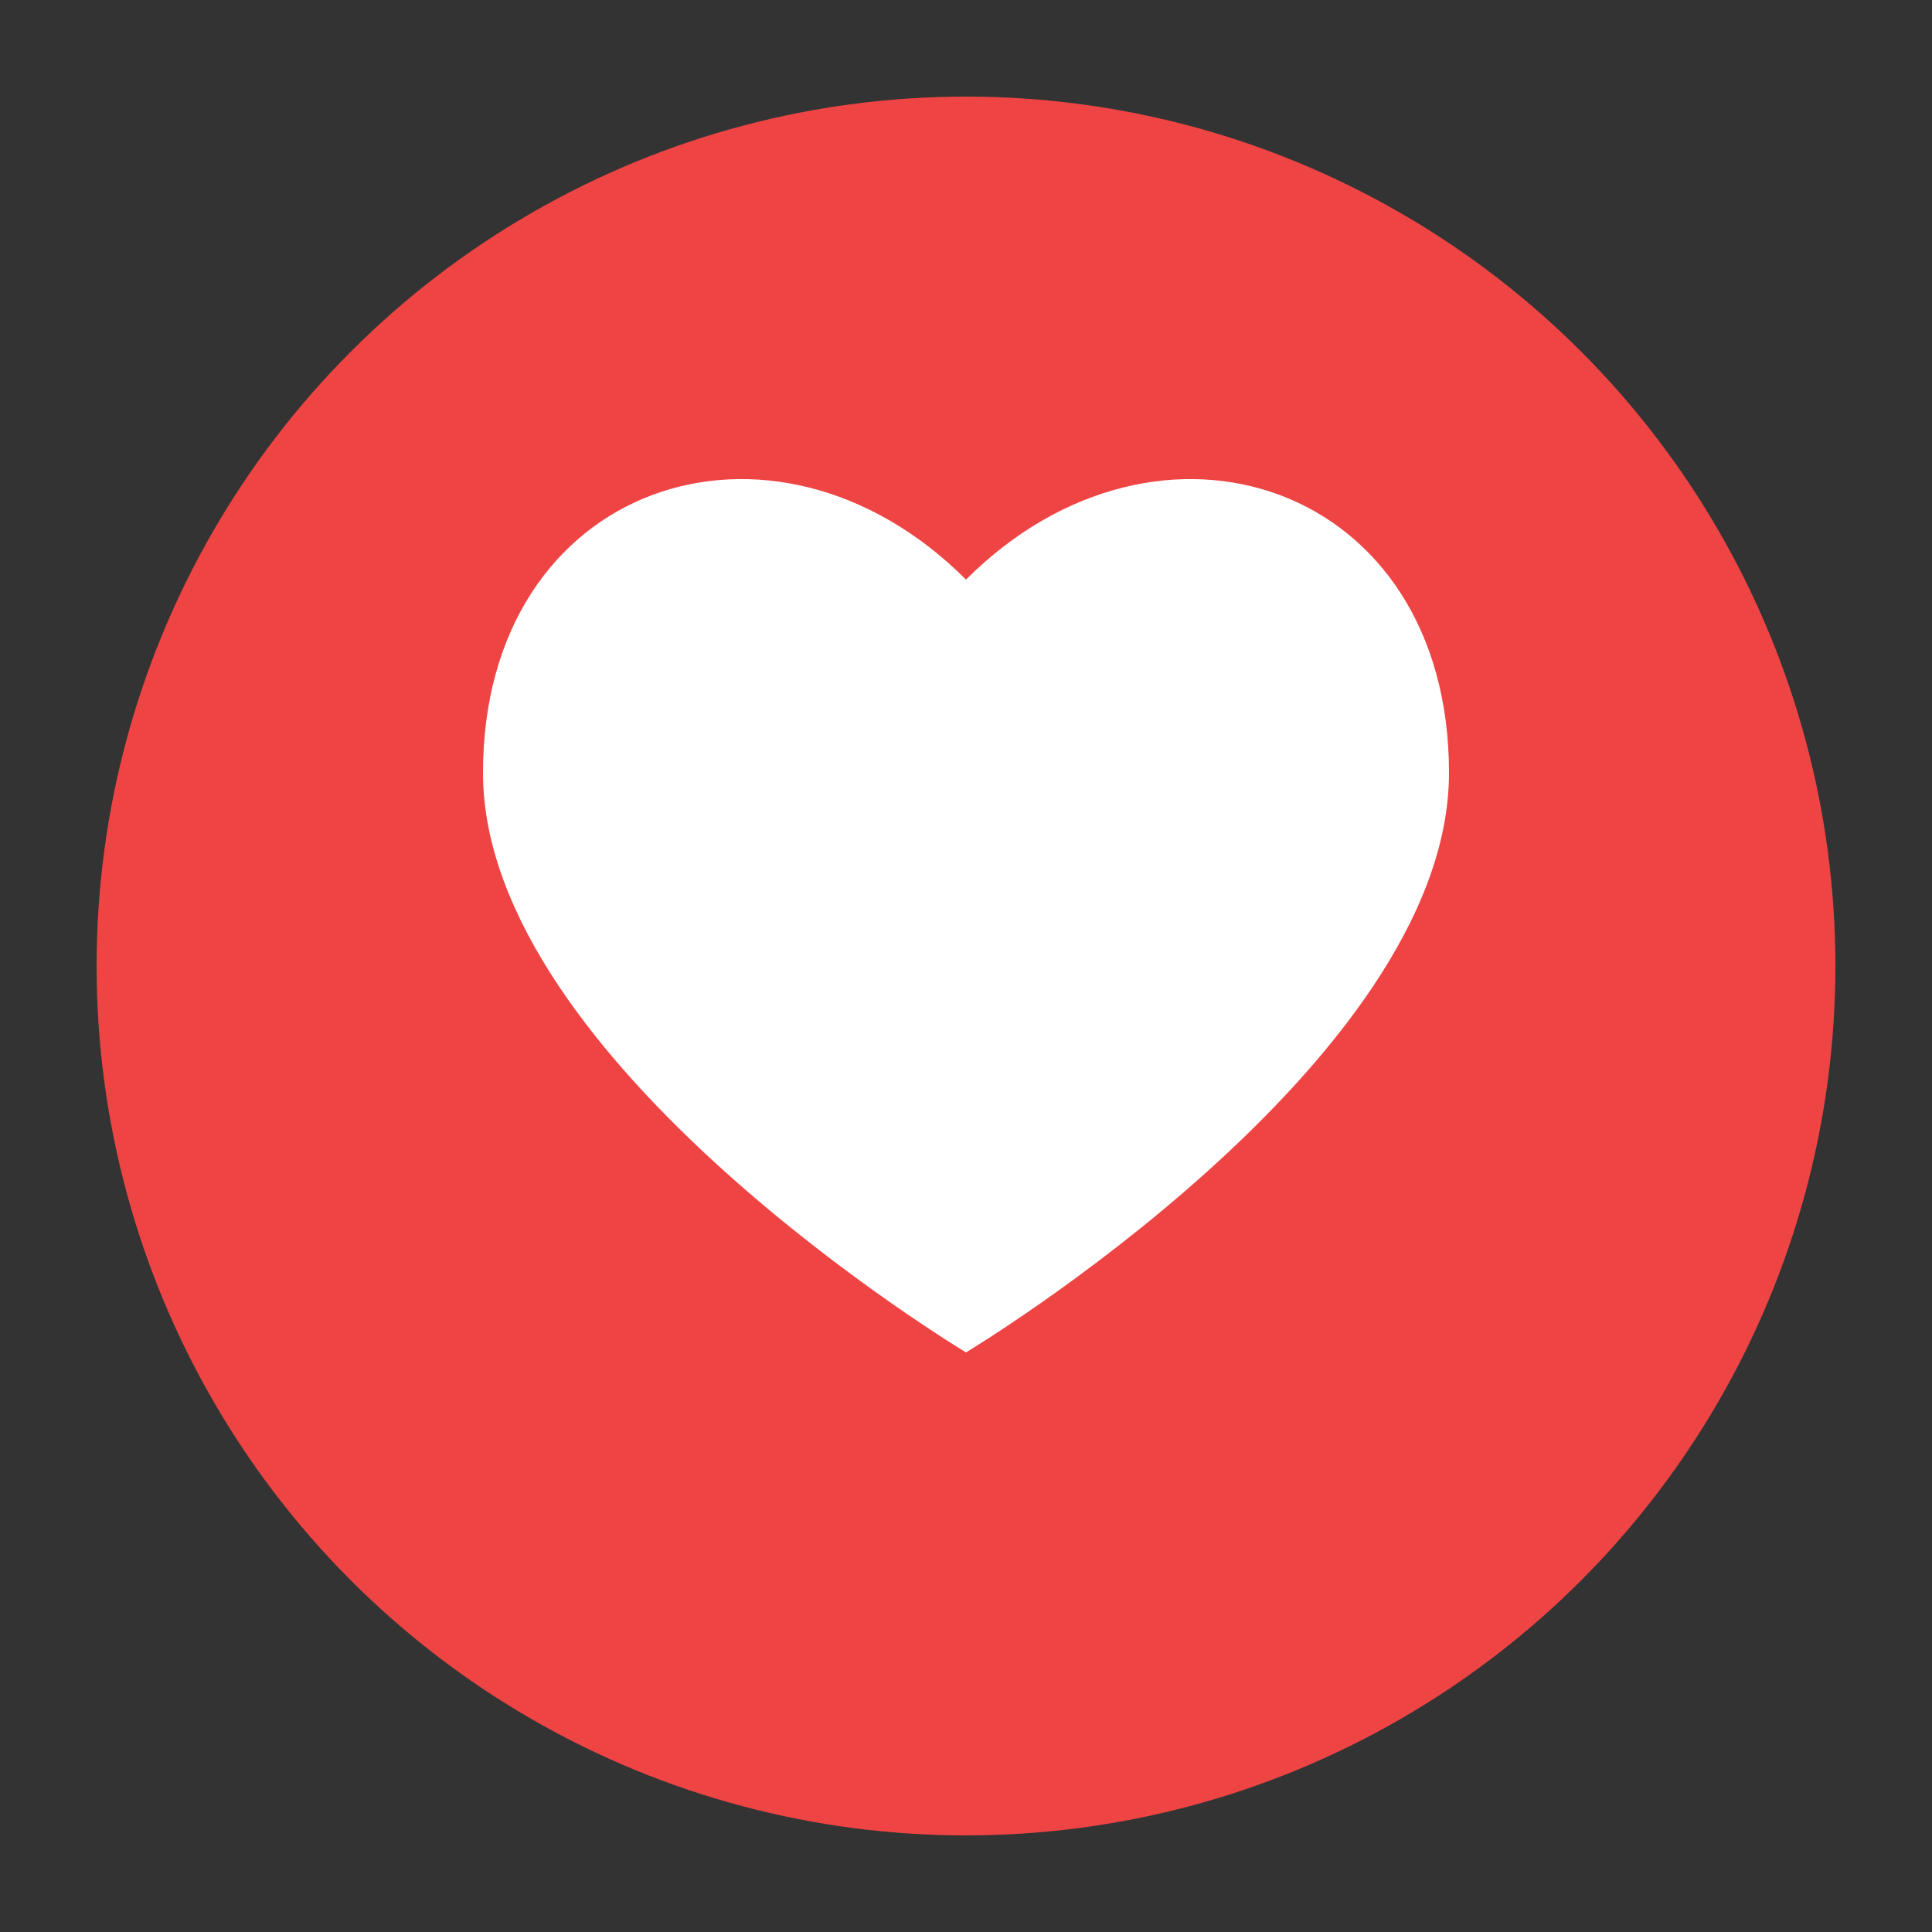
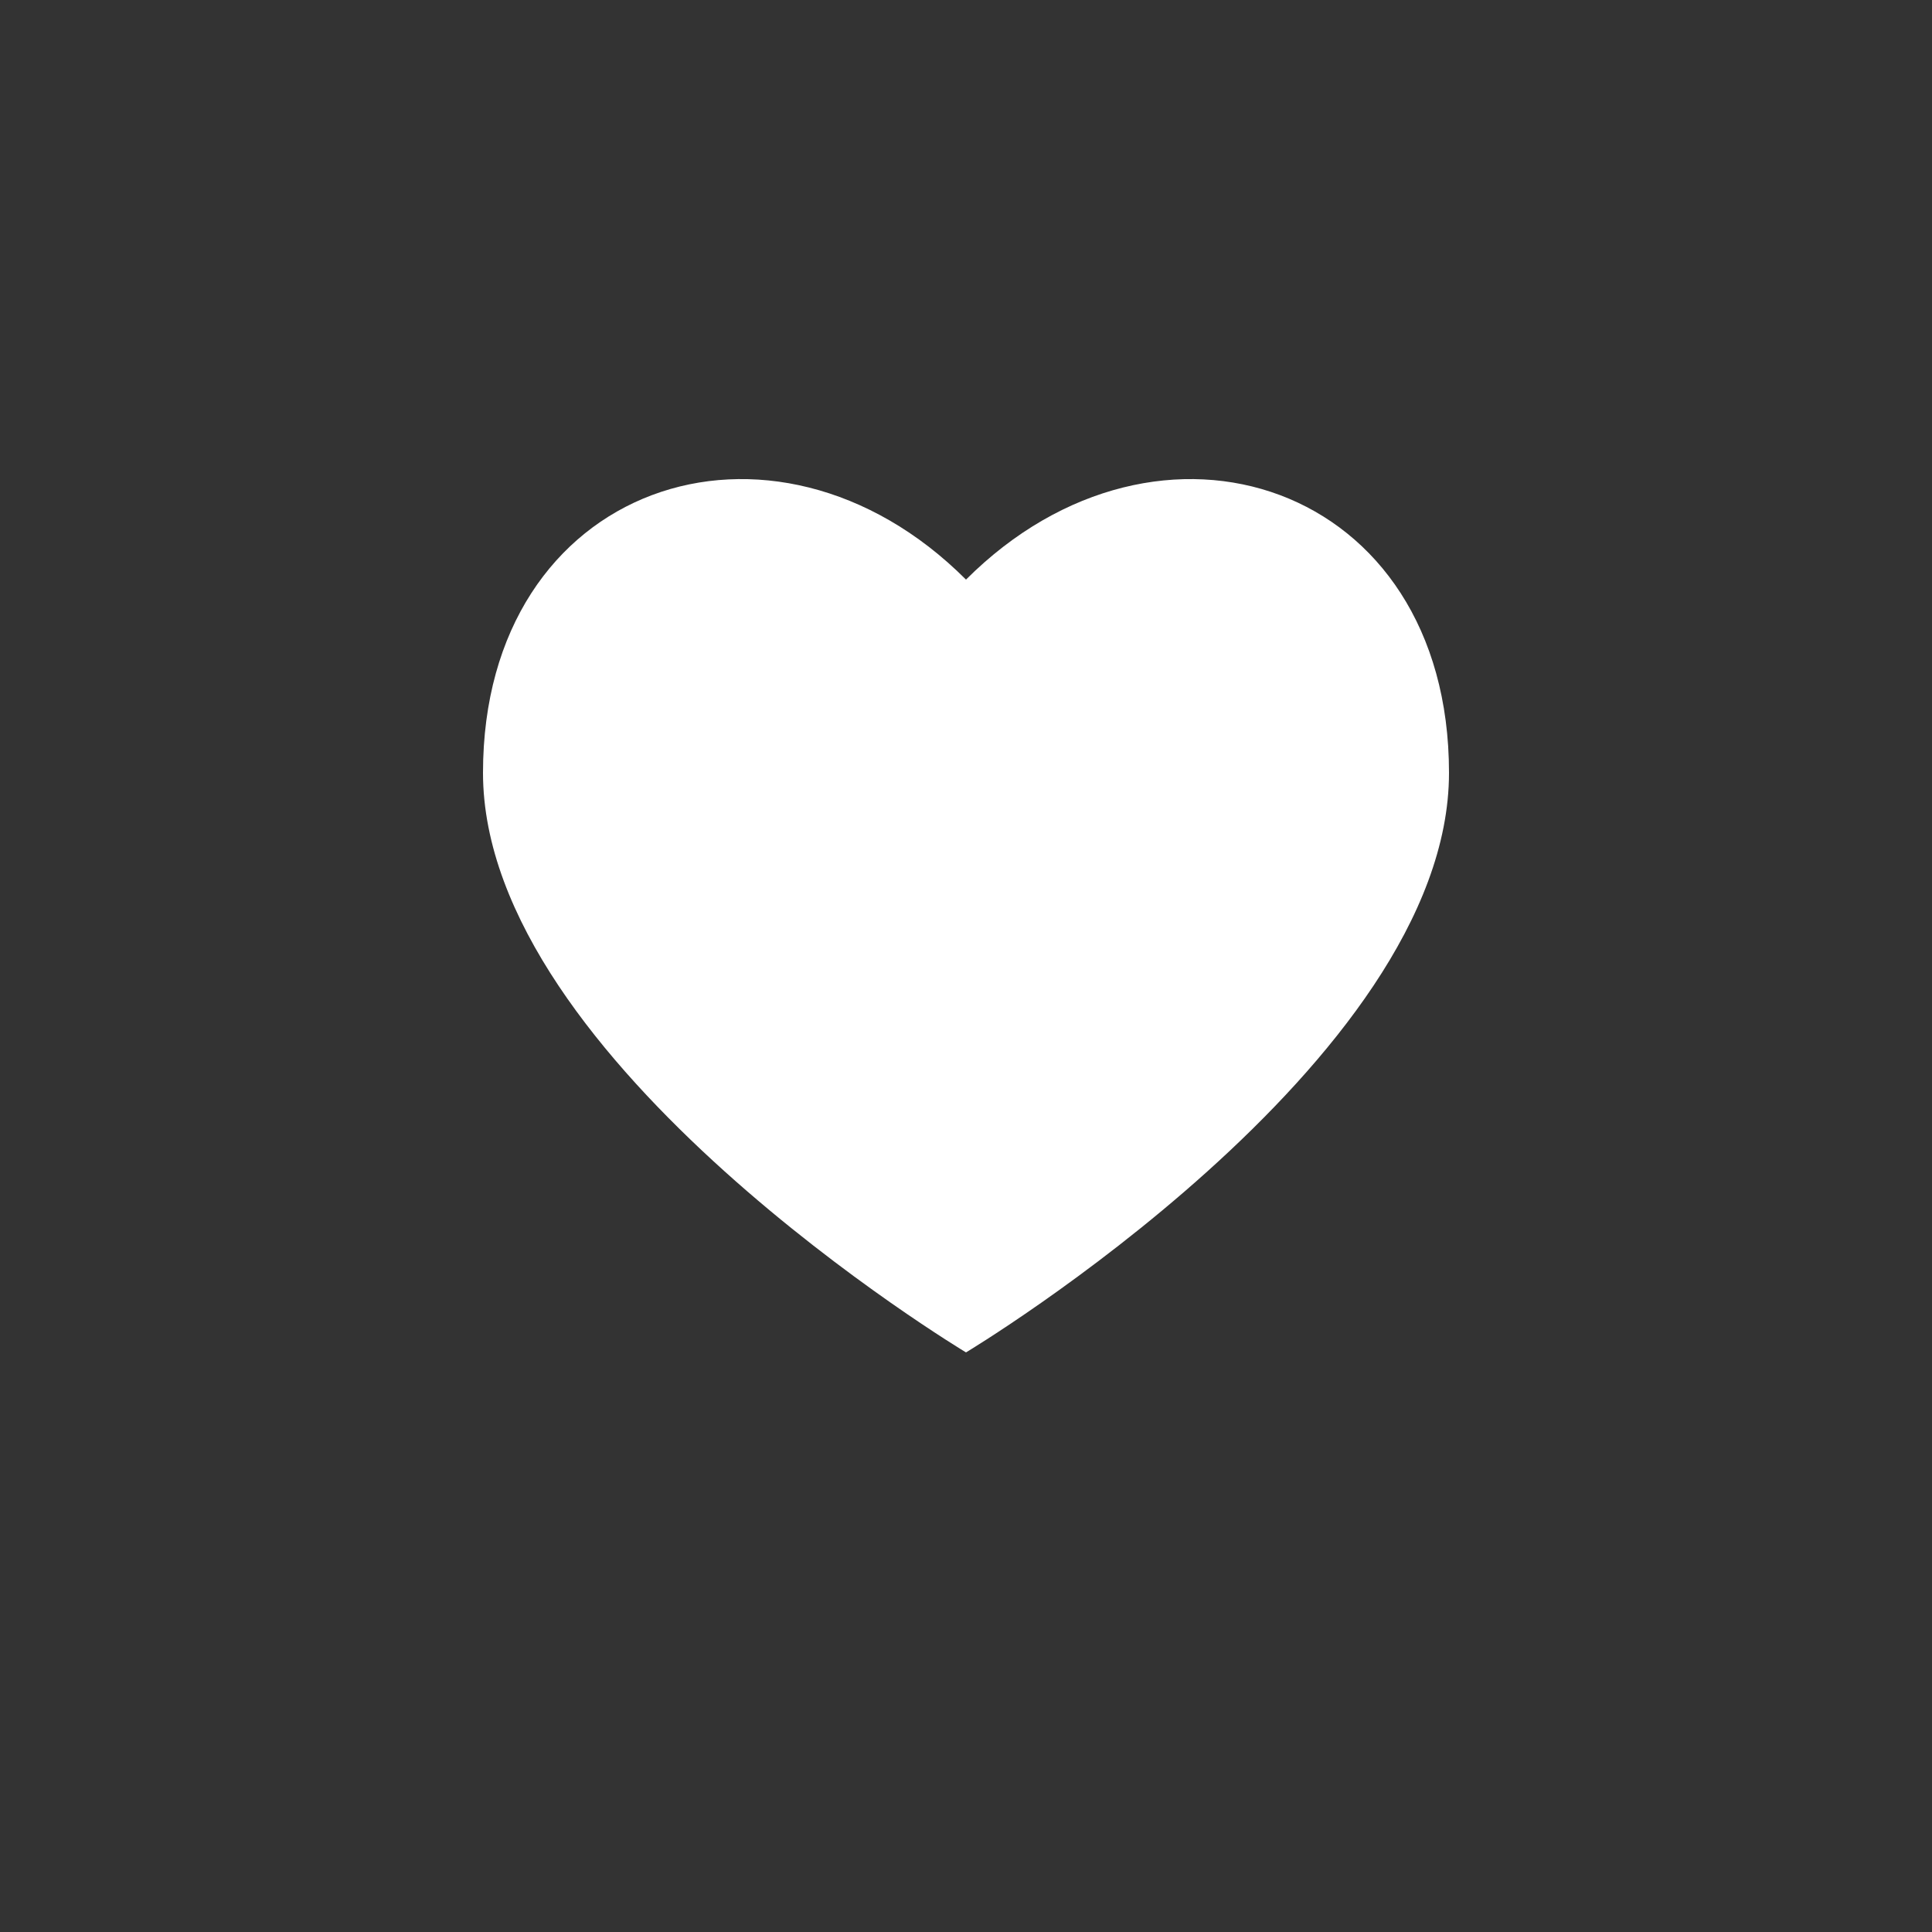
<svg xmlns="http://www.w3.org/2000/svg" viewBox="0 0 100 100">
  <rect x="0" y="0" width="100" height="100" fill="#333333" stroke="none" />
-   <circle cx="50" cy="50" r="45" fill="#ef4444" />
  <path d="M50 30 C40 20, 25 25, 25 40 C25 55, 50 70, 50 70 C50 70, 75 55, 75 40 C75 25, 60 20, 50 30 Z" fill="white" />
</svg>